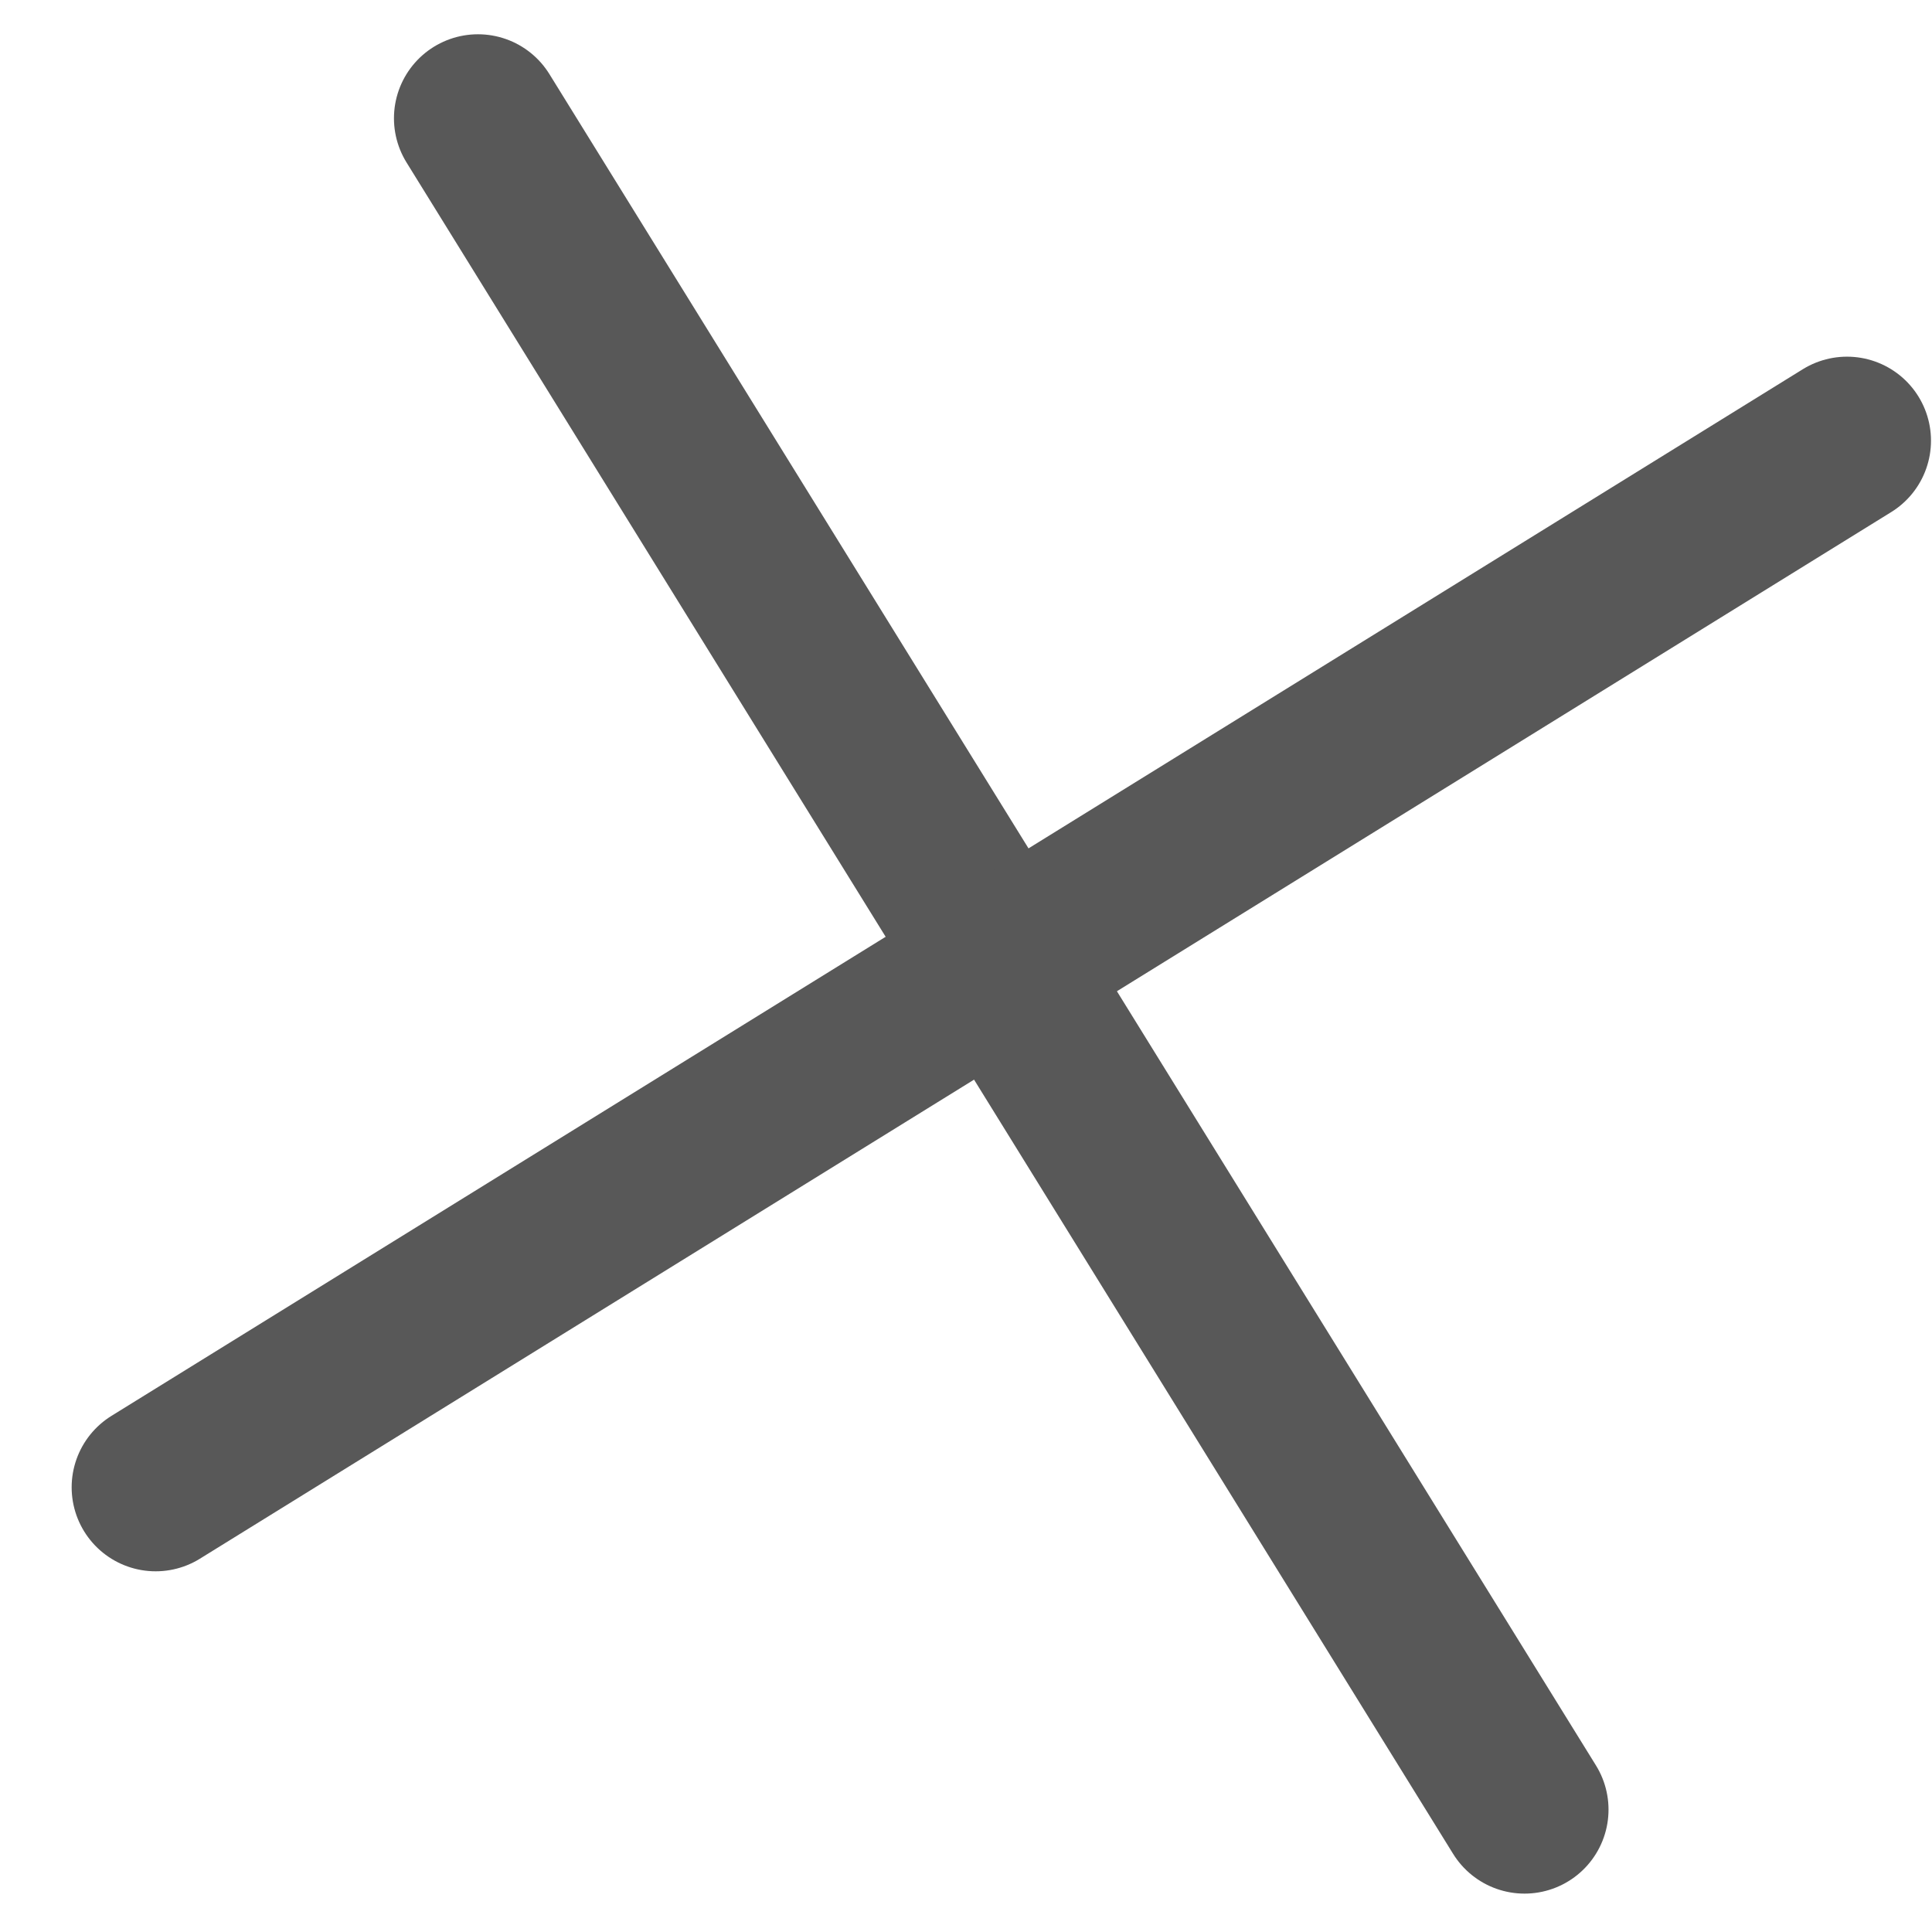
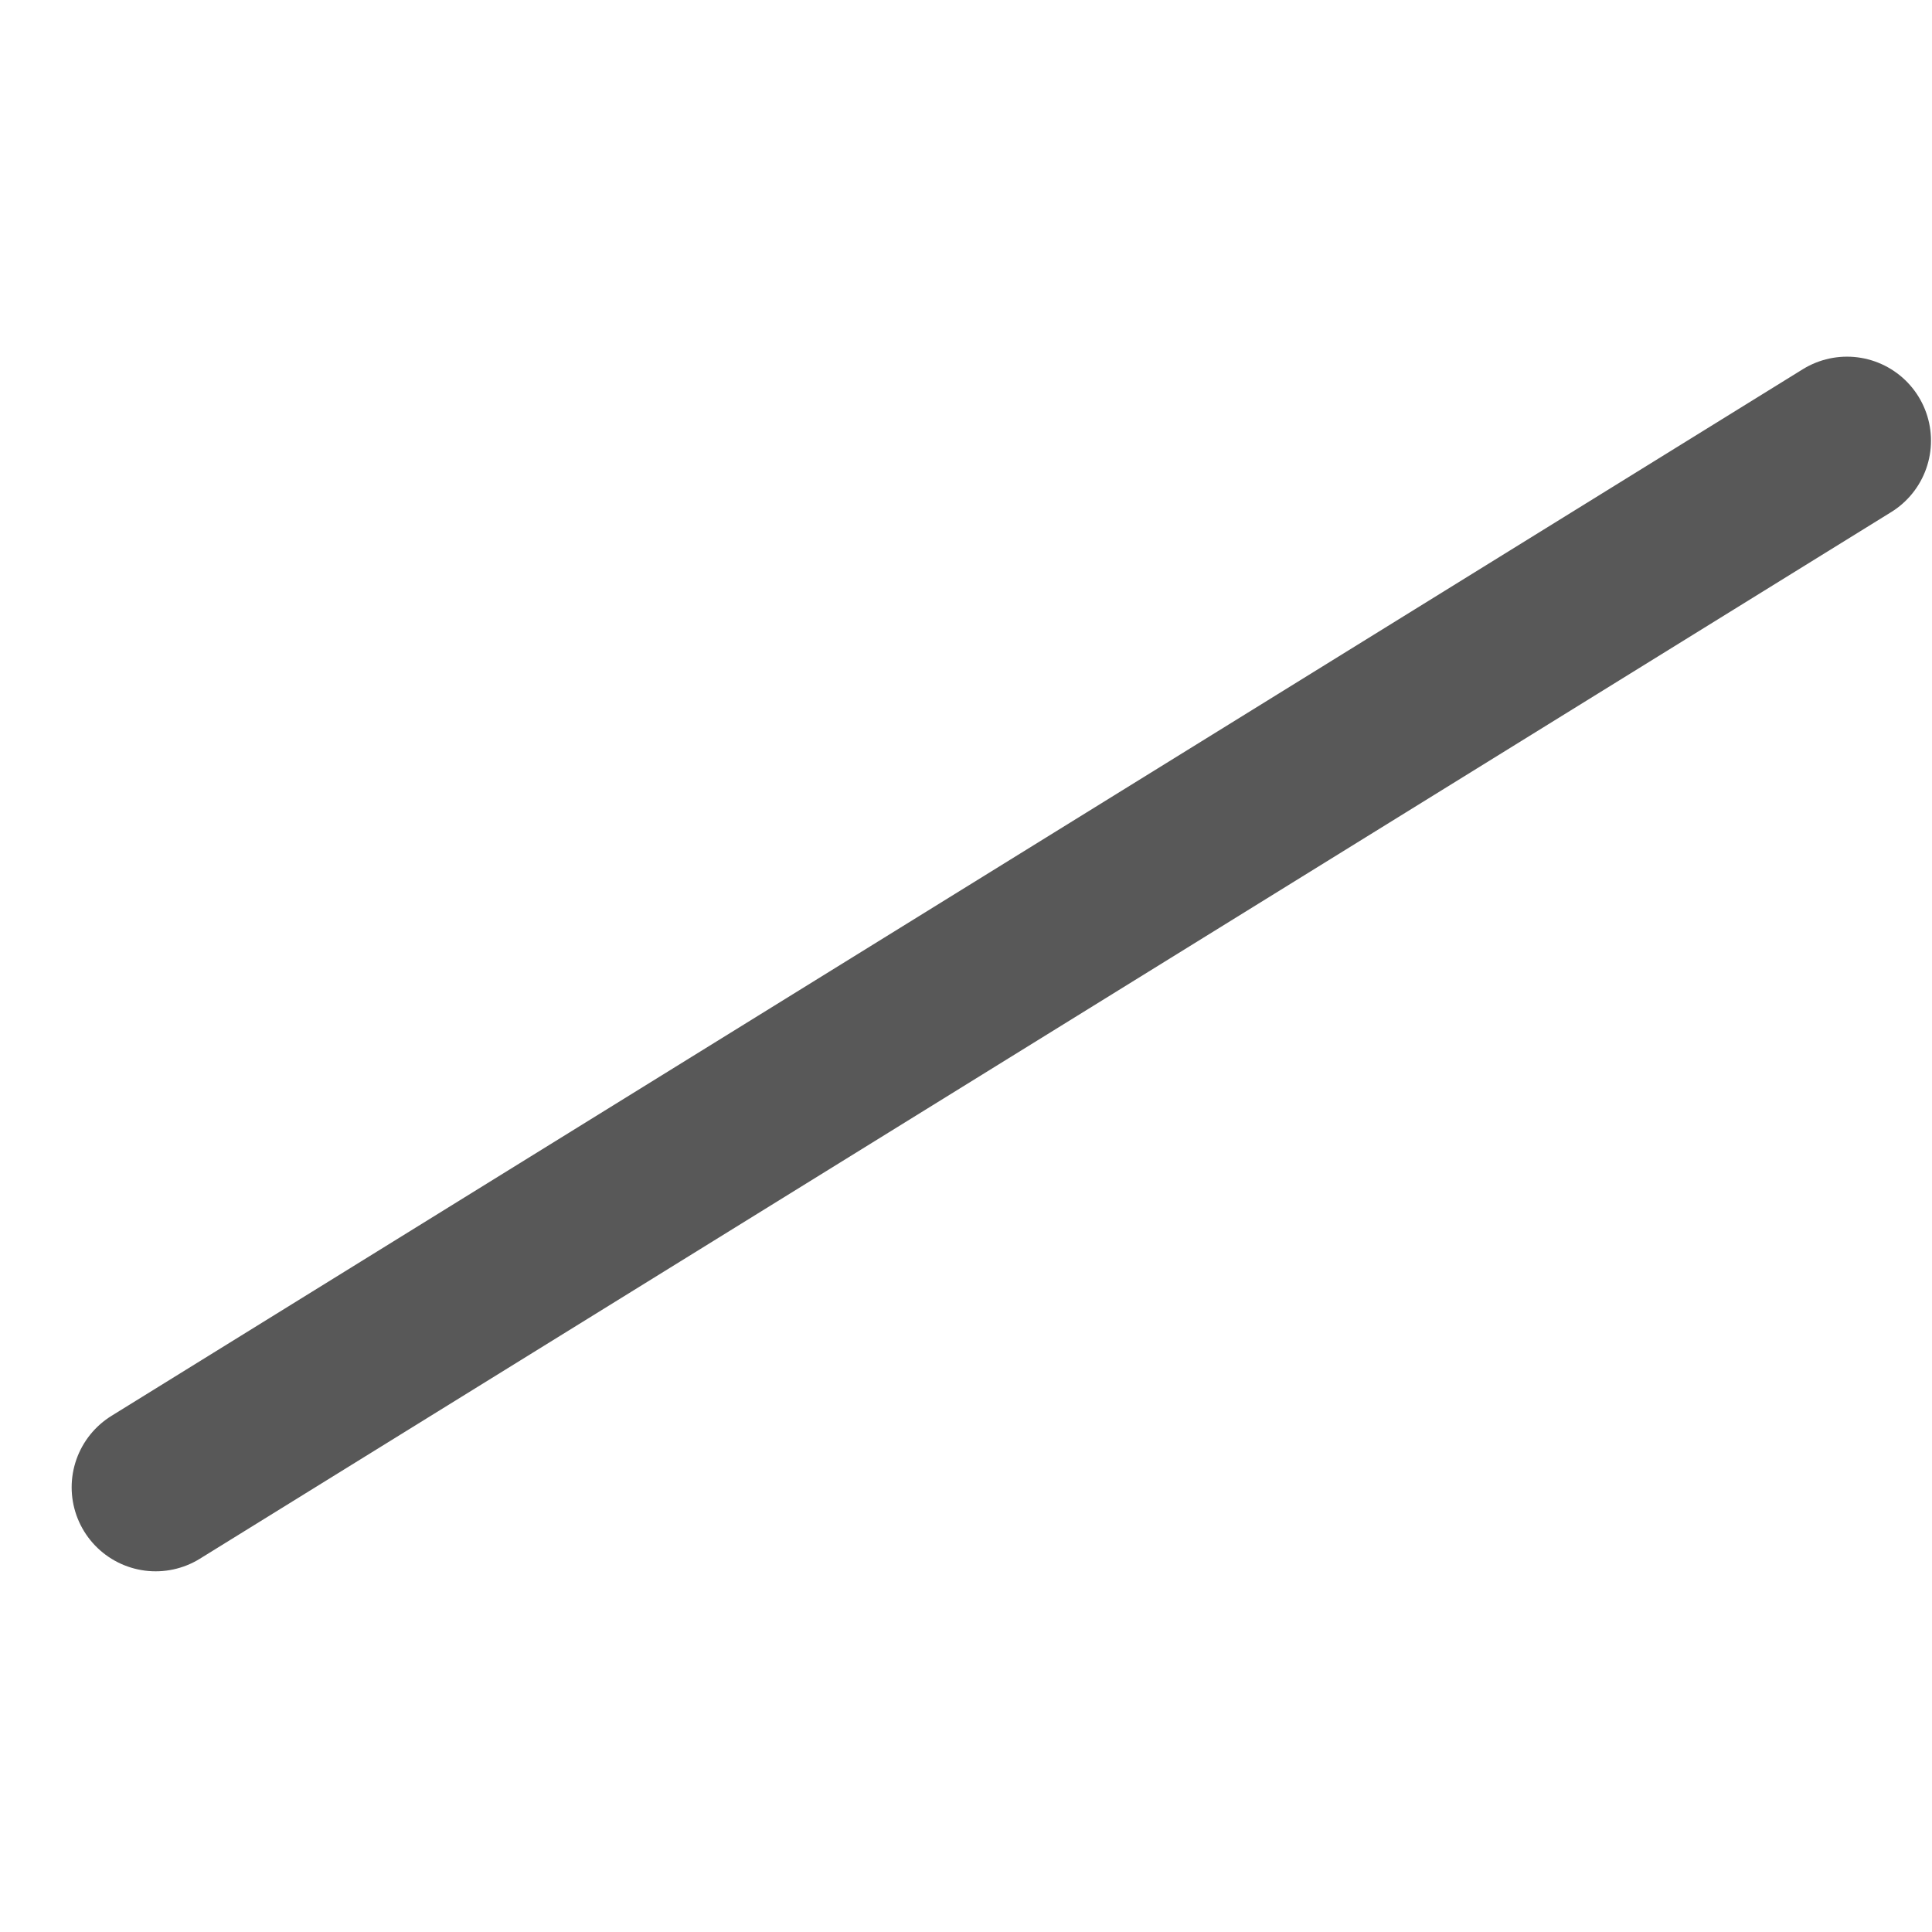
<svg xmlns="http://www.w3.org/2000/svg" width="23" height="23" viewBox="0 0 23 23" fill="none">
-   <path d="M5.69 1.408L18.149 21.543" stroke="#585858" stroke-width="2" stroke-linecap="round" />
  <path d="M21.988 5.246L1.853 17.706" stroke="#585858" stroke-width="2" stroke-linecap="round" />
</svg>